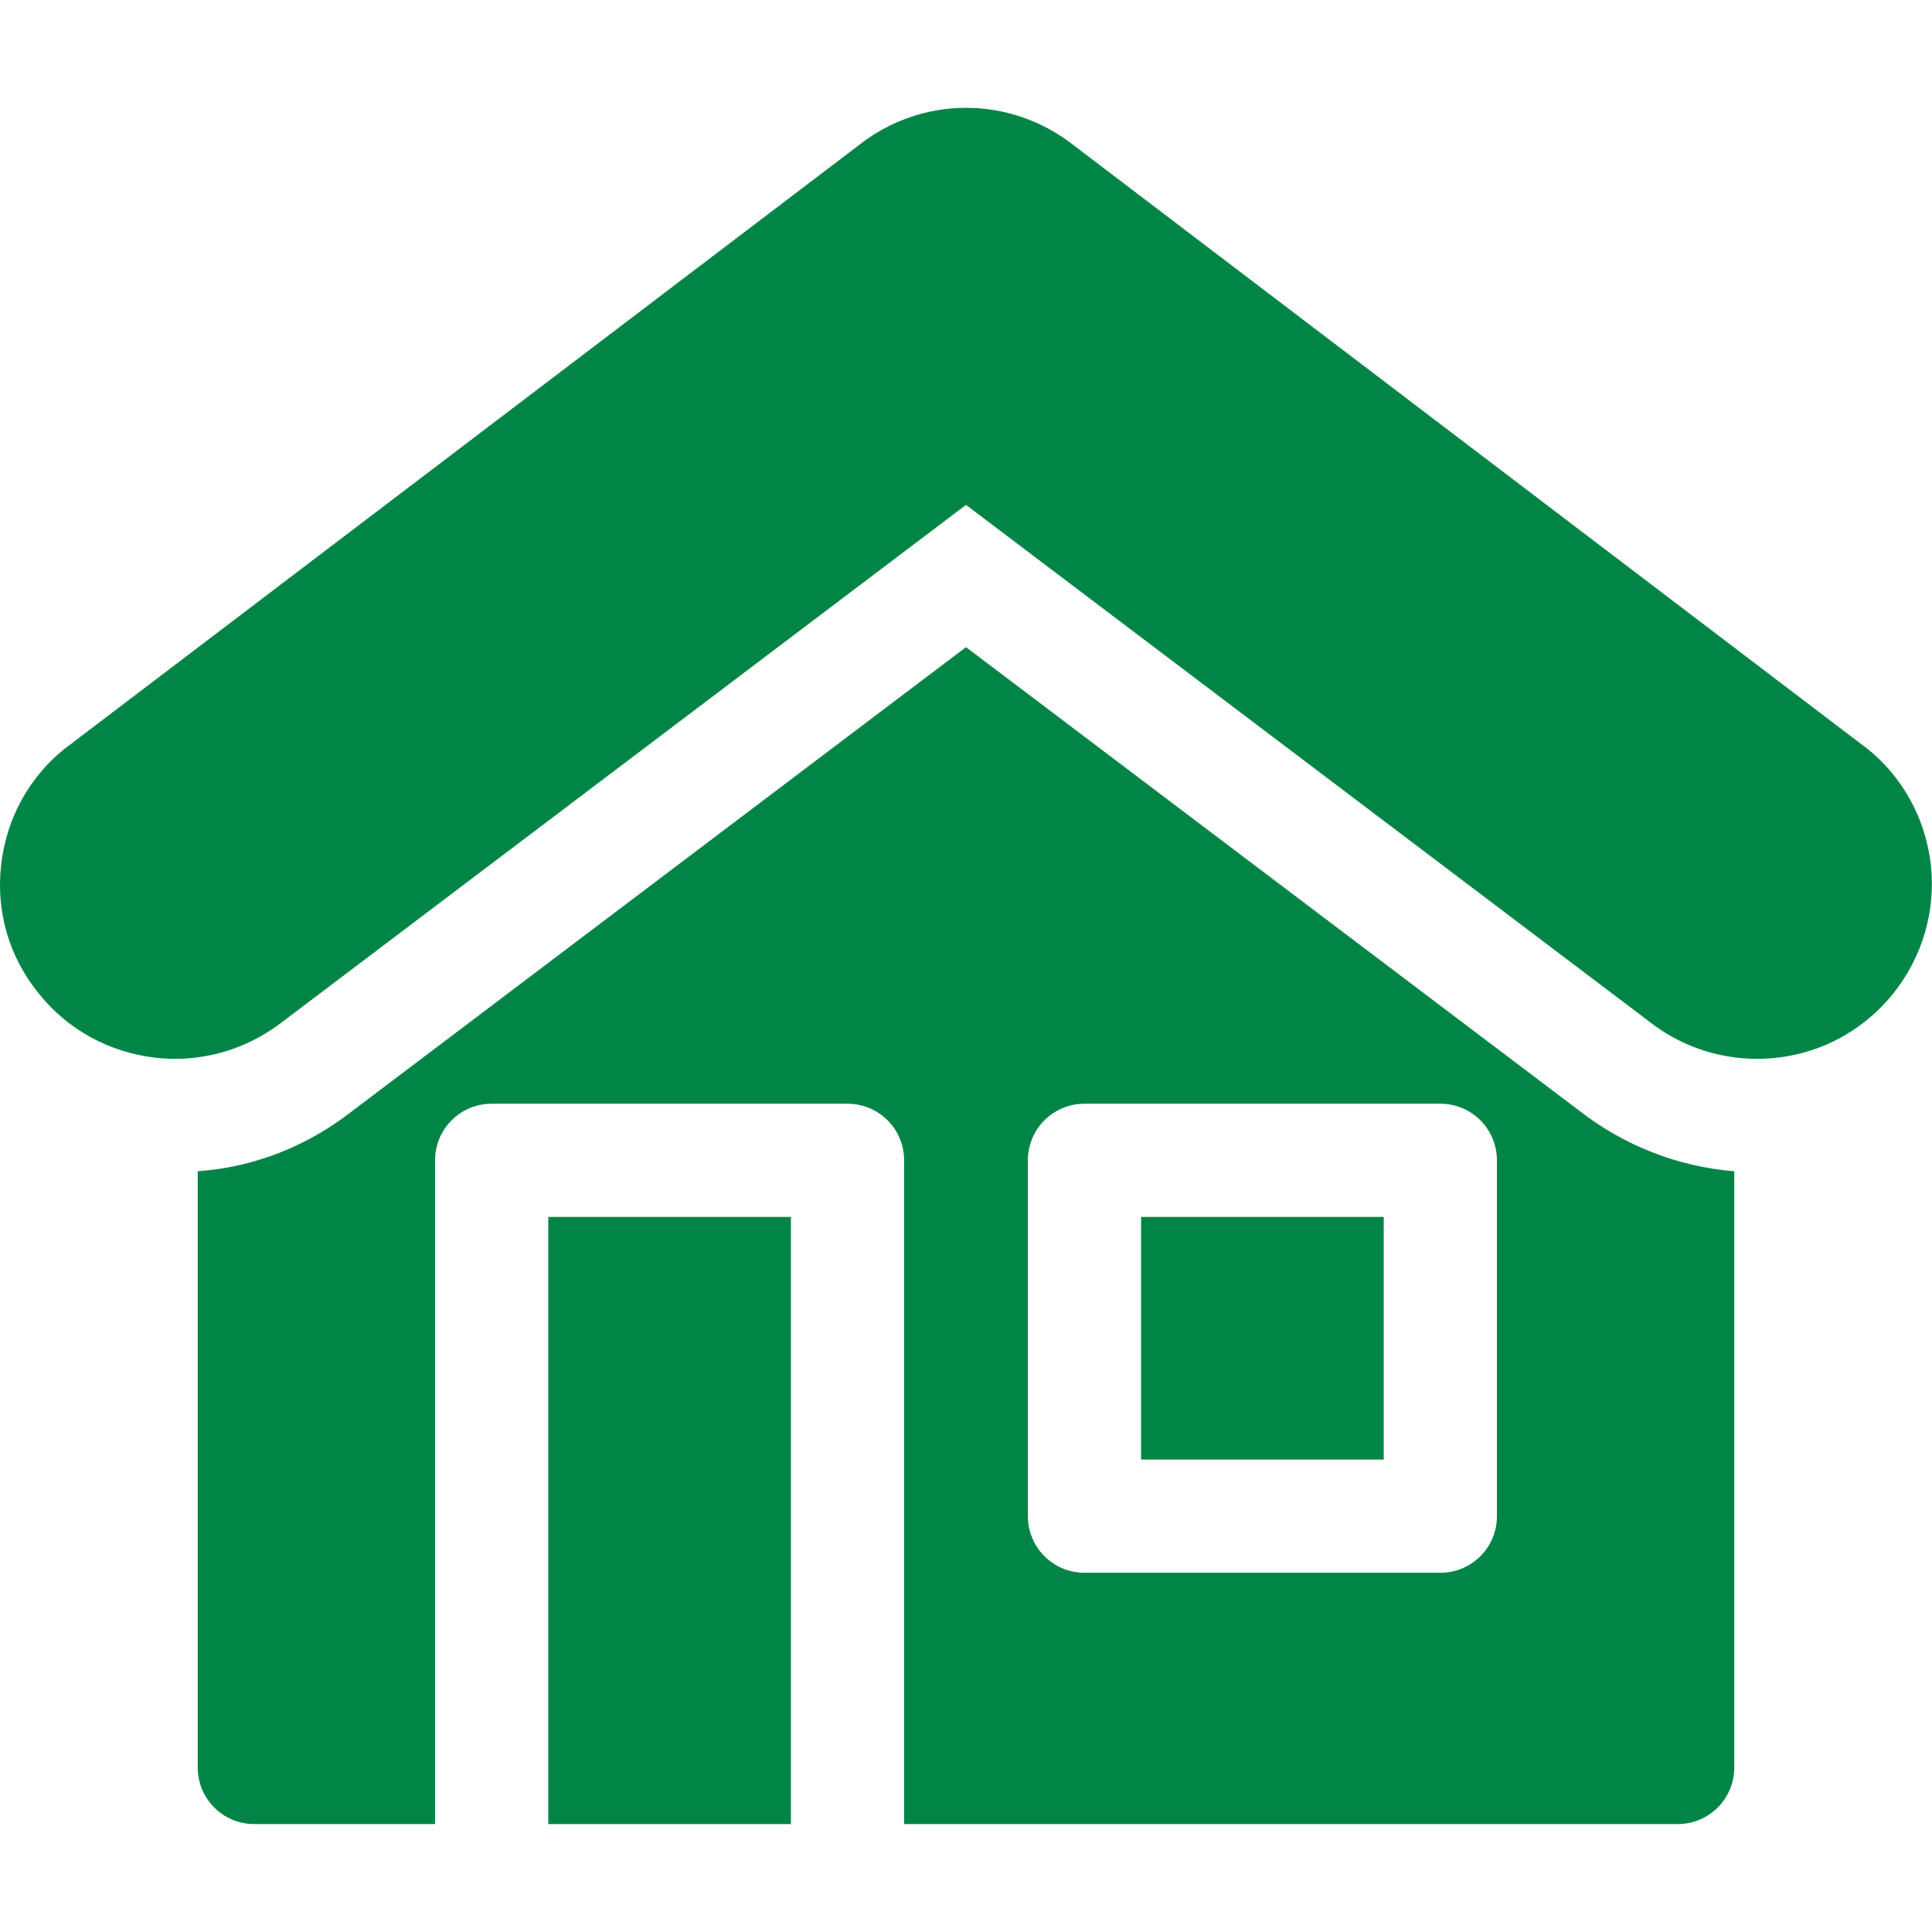
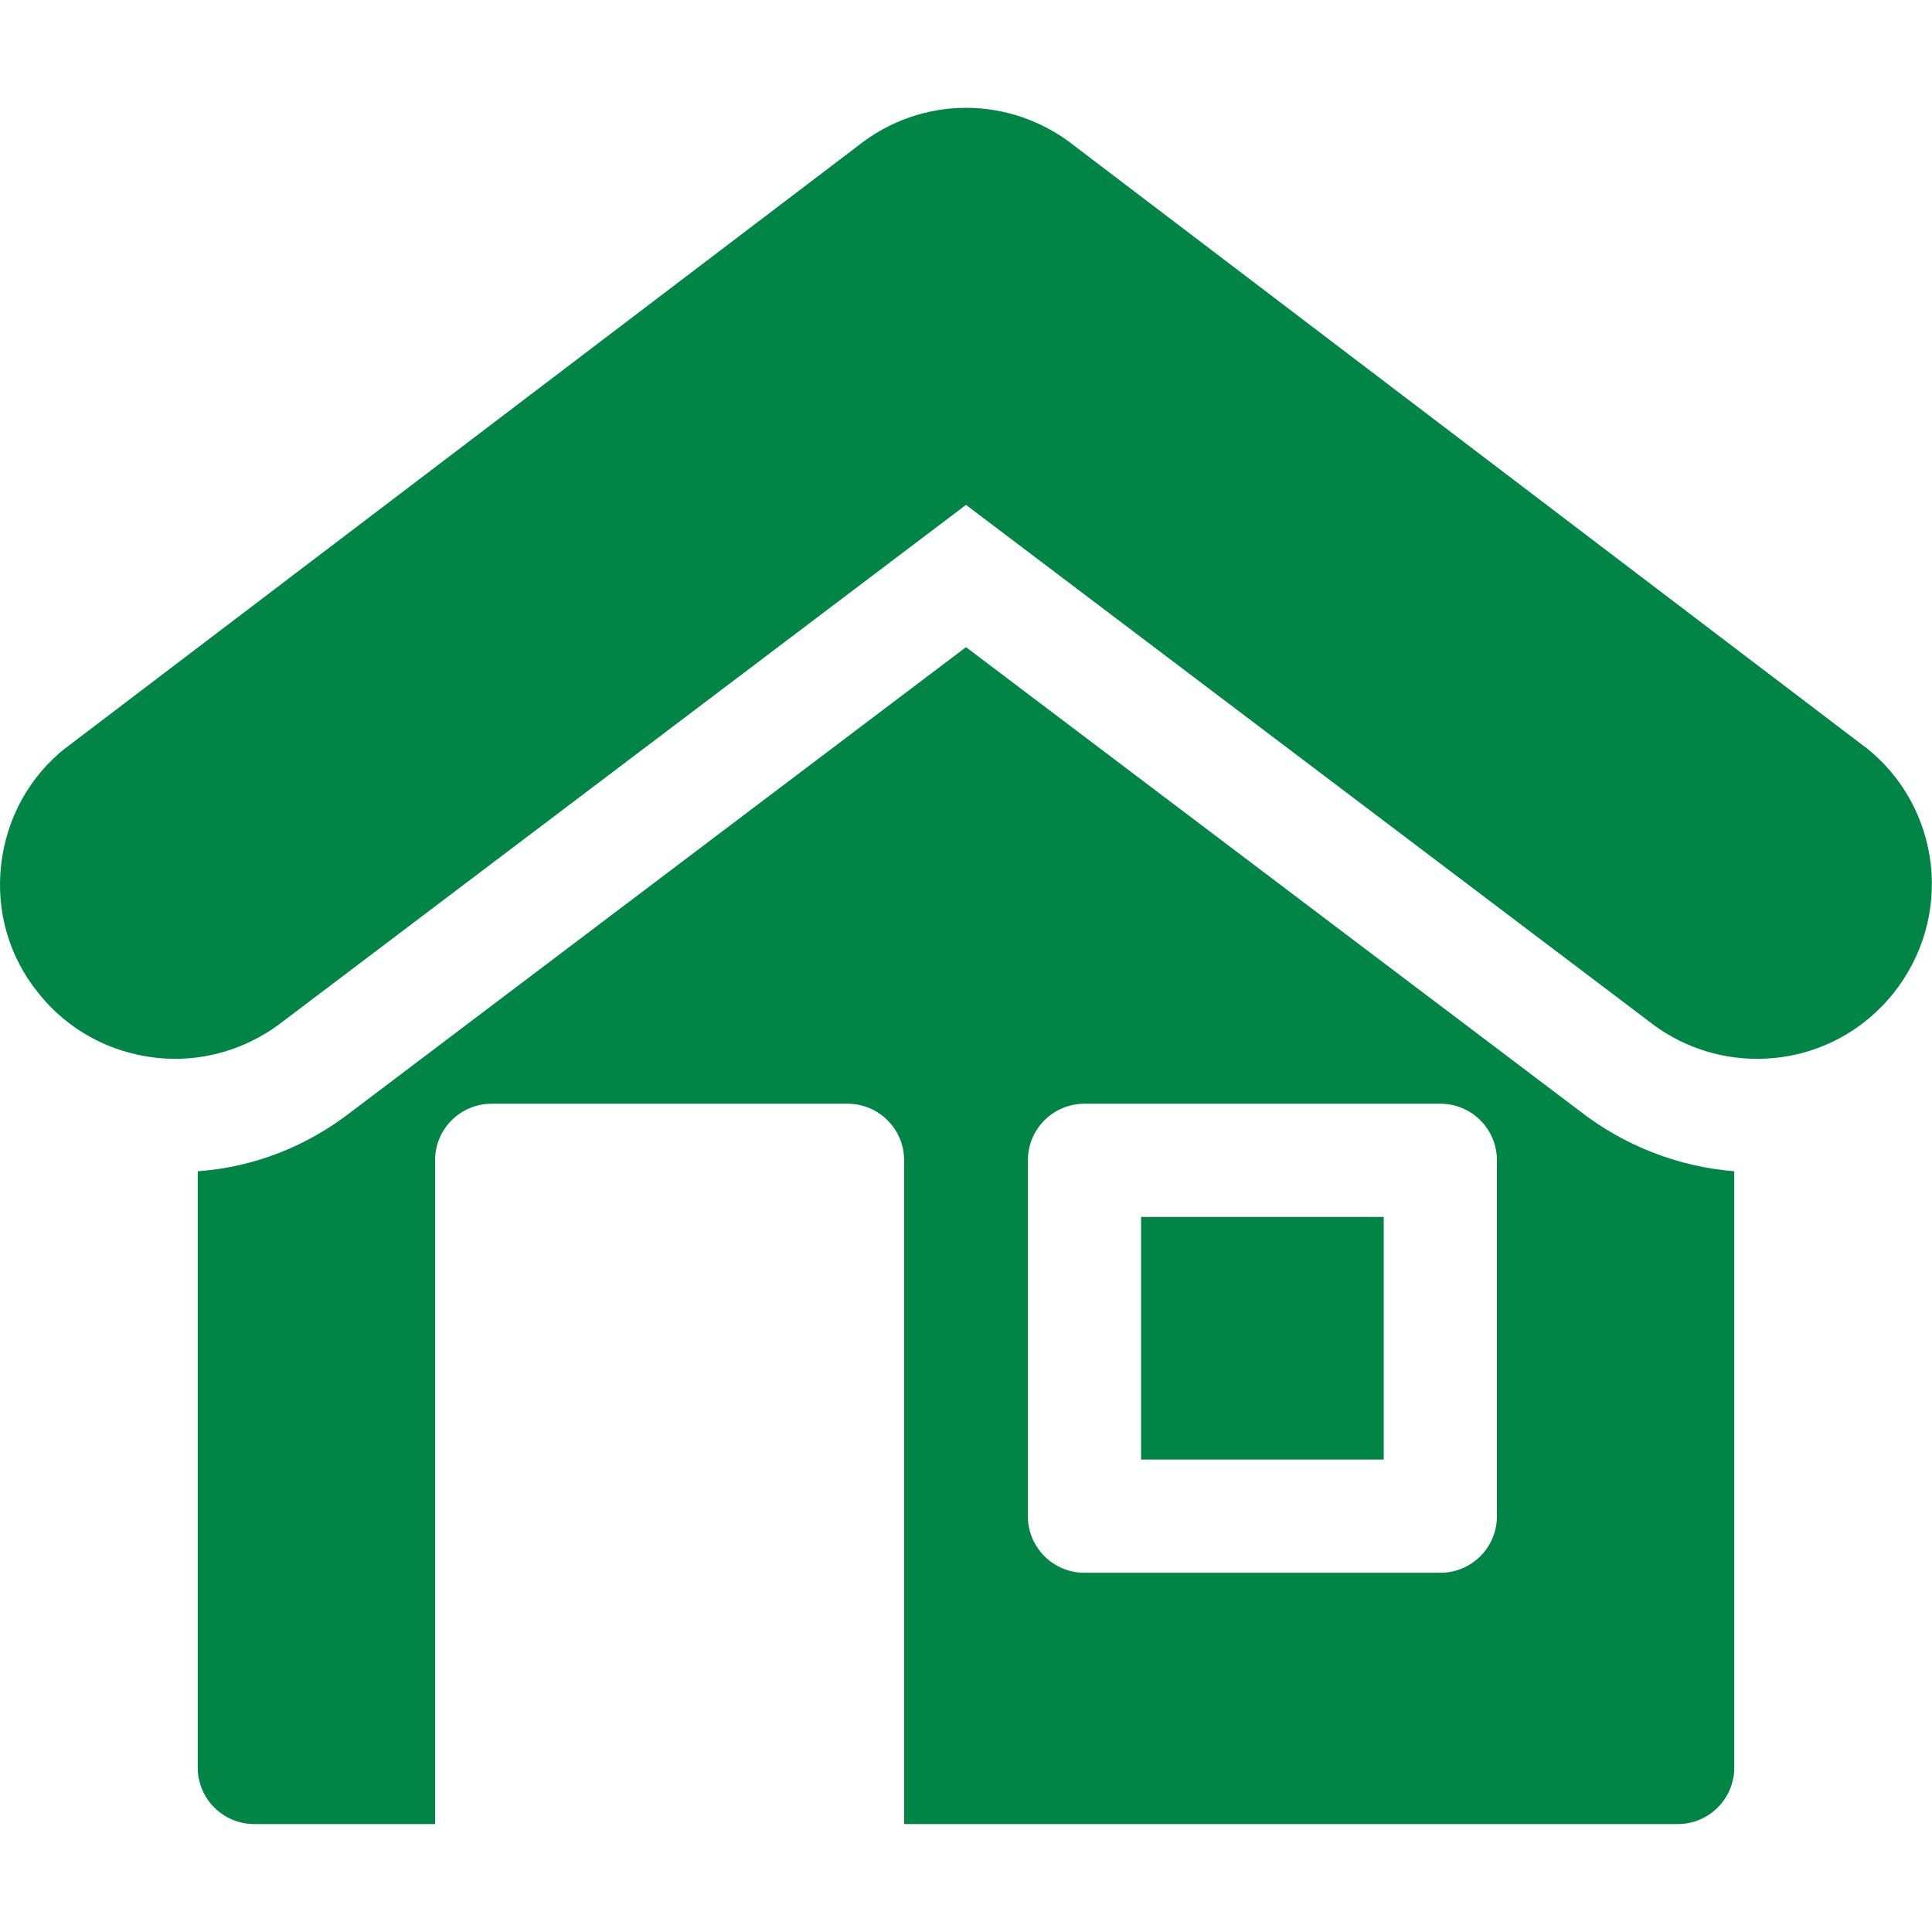
<svg xmlns="http://www.w3.org/2000/svg" version="1.1" id="Layer_1" x="0px" y="0px" viewBox="0 0 512 512" style="enable-background:new 0 0 512 512;" xml:space="preserve">
  <style type="text/css">
	.st0{fill:#008546;}
</style>
  <g>
    <path class="st0" d="M302.4,322.5h64.3v64.3h-64.3V322.5z" />
    <path class="st0" d="M418.6,294.4L256,171.5L93.4,294.4c-12,9.4-26,14.9-41,16v158c0,8.3,6.7,15,15,15h47.9V307.5   c0-8.3,6.7-15,15-15h94.3c8.3,0,15,6.7,15,15v175.9h205c8.3,0,15-6.7,15-15v-158C444.7,309.2,430.4,303.6,418.6,294.4L418.6,294.4z    M272.4,307.5c0-8.3,6.7-15,15-15h94.3c8.3,0,15,6.7,15,15v94.3c0,8.3-6.7,15-15,15h-94.3c-8.3,0-15-6.7-15-15V307.5z" />
-     <path class="st0" d="M145.3,322.5h64.3v160.9h-64.3V322.5z" />
    <path class="st0" d="M494.6,198.2c-0.1-0.1-0.2-0.2-0.3-0.2L284.8,38.7c-17-13.5-40.6-13.5-57.5,0L17.7,198   c-0.1,0.1-0.2,0.2-0.3,0.2c-9.7,7.7-15.7,18.7-17.1,31c-1.4,12.3,2.1,24.4,9.9,34c7.7,9.7,18.8,15.7,31,17.1   c1.7,0.2,3.5,0.3,5.2,0.3c10.4,0,20.4-3.5,28.7-10L256,133.8l180.9,136.8c8.2,6.5,18.3,10,28.7,10c14.2,0,27.3-6.3,36.2-17.4   c7.7-9.7,11.2-21.7,9.9-34C510.3,217,504.3,205.9,494.6,198.2L494.6,198.2z" />
  </g>
</svg>